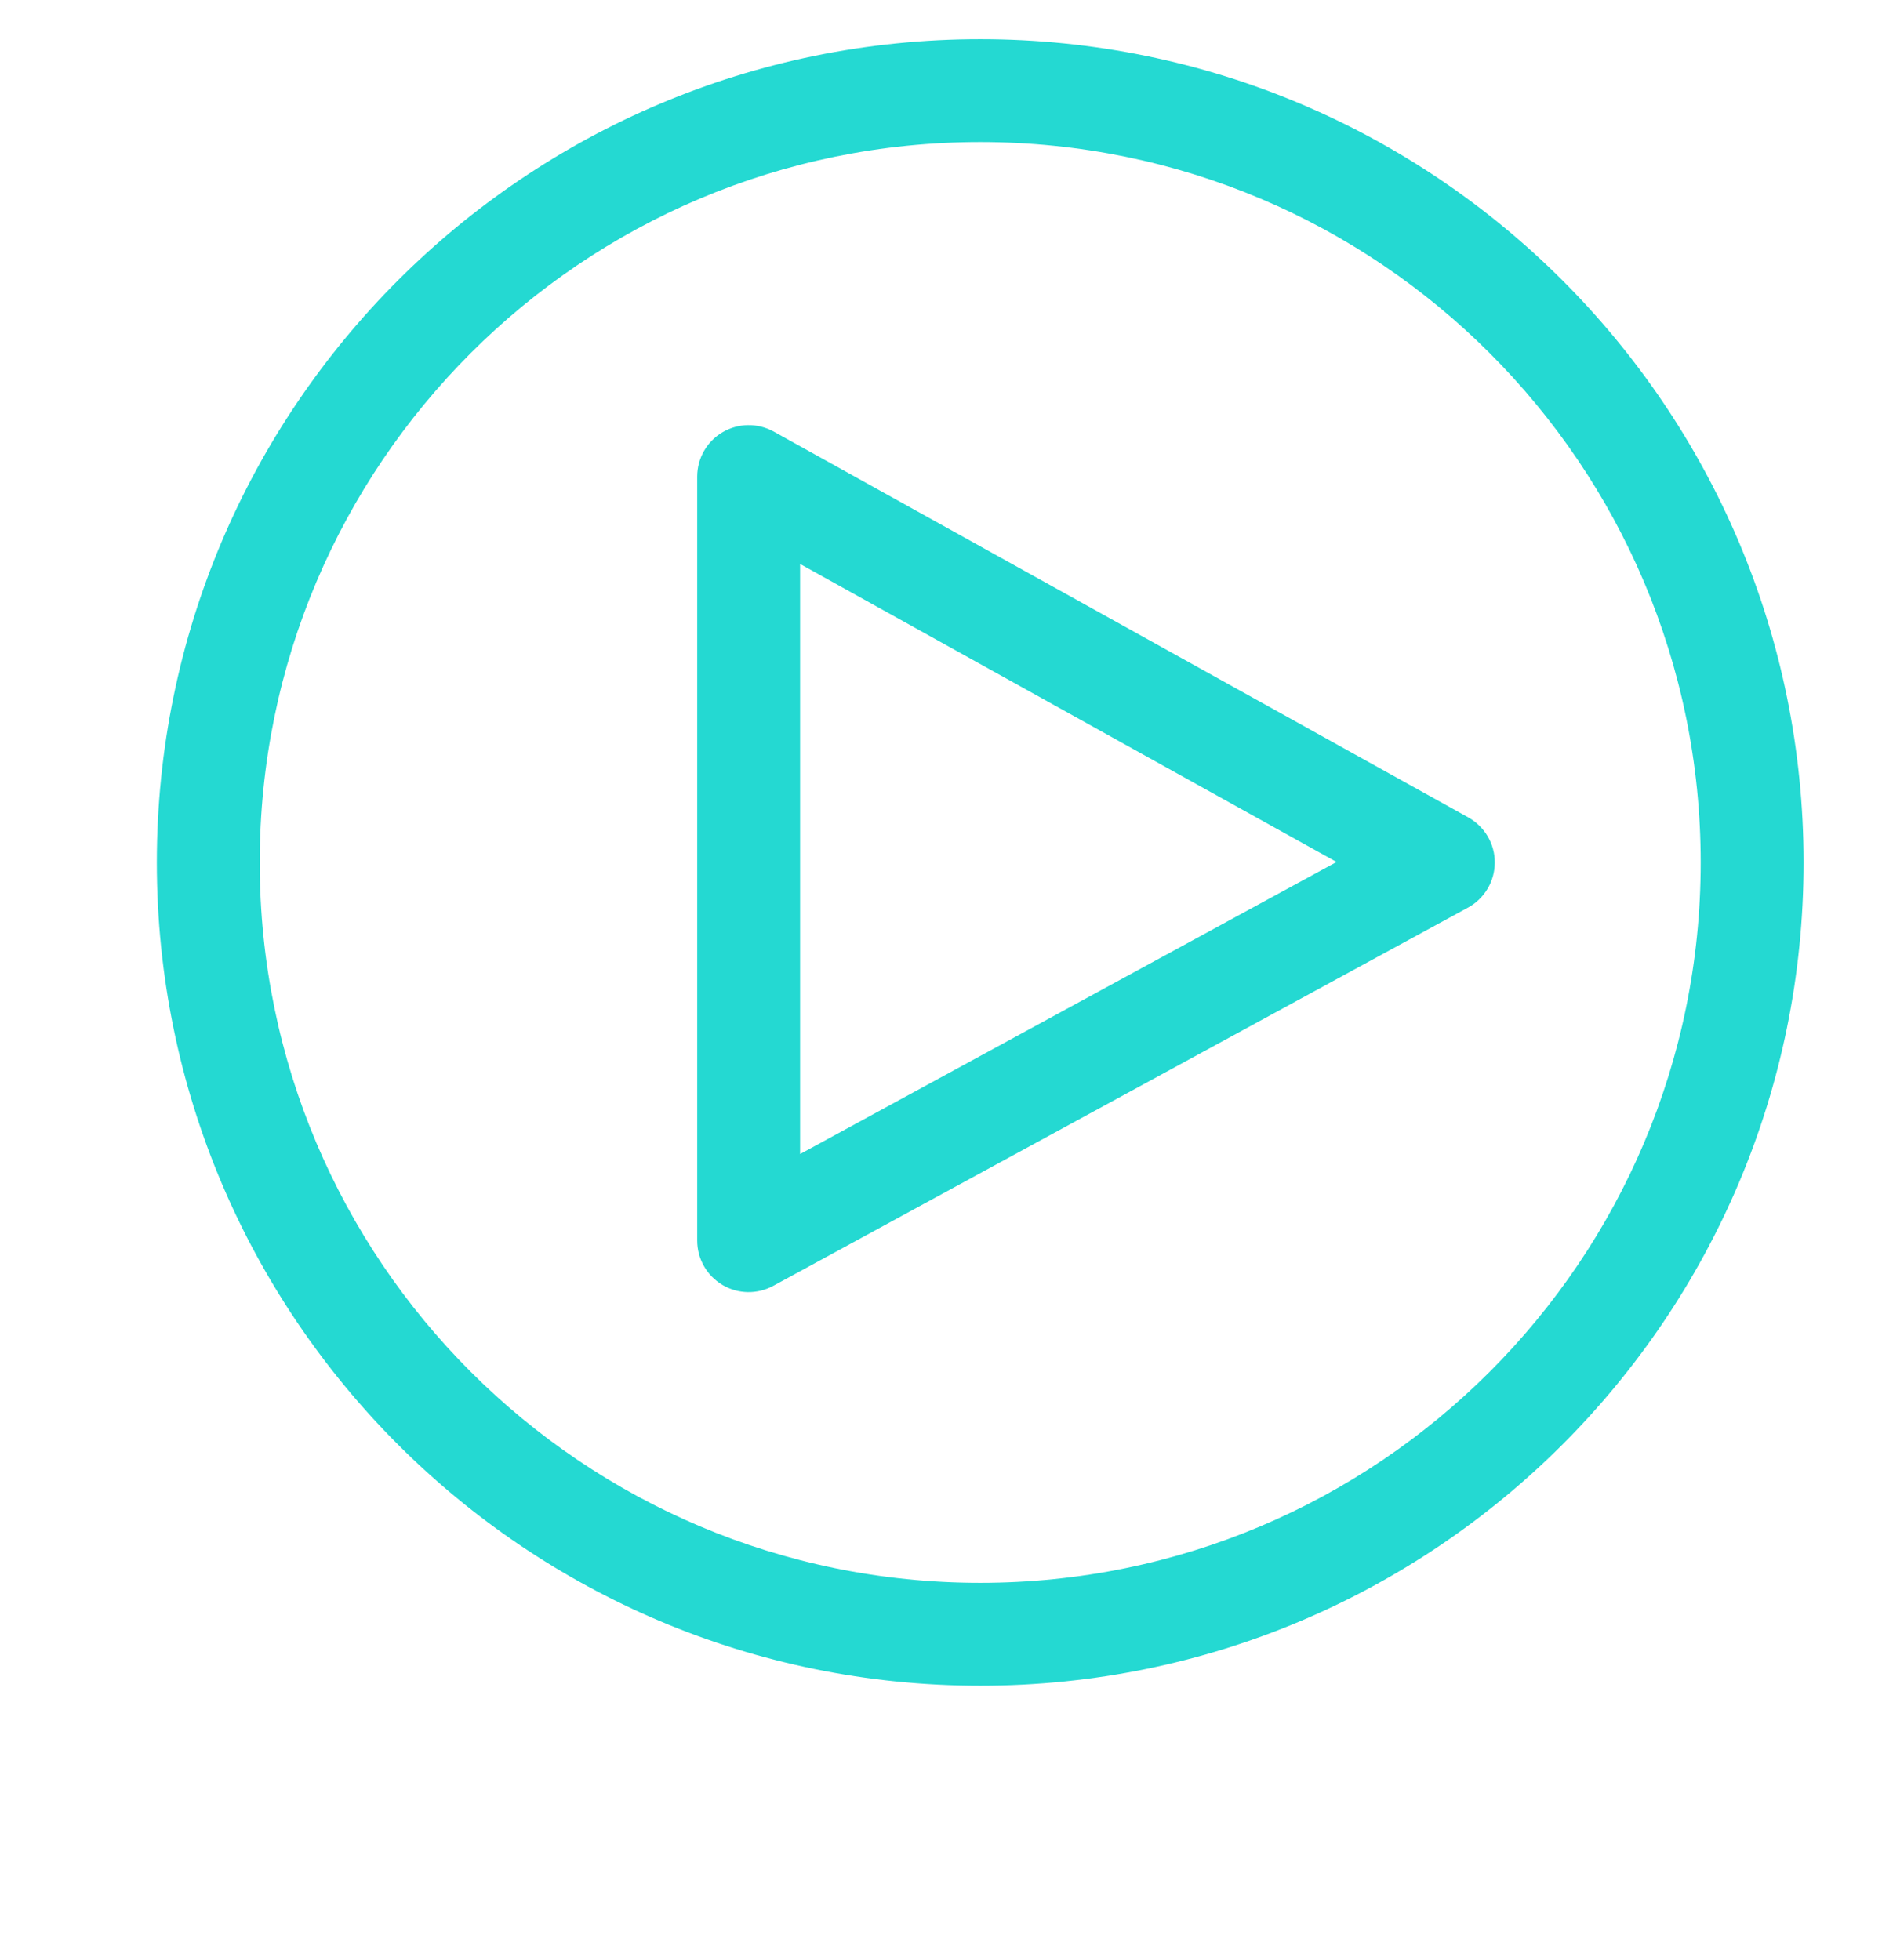
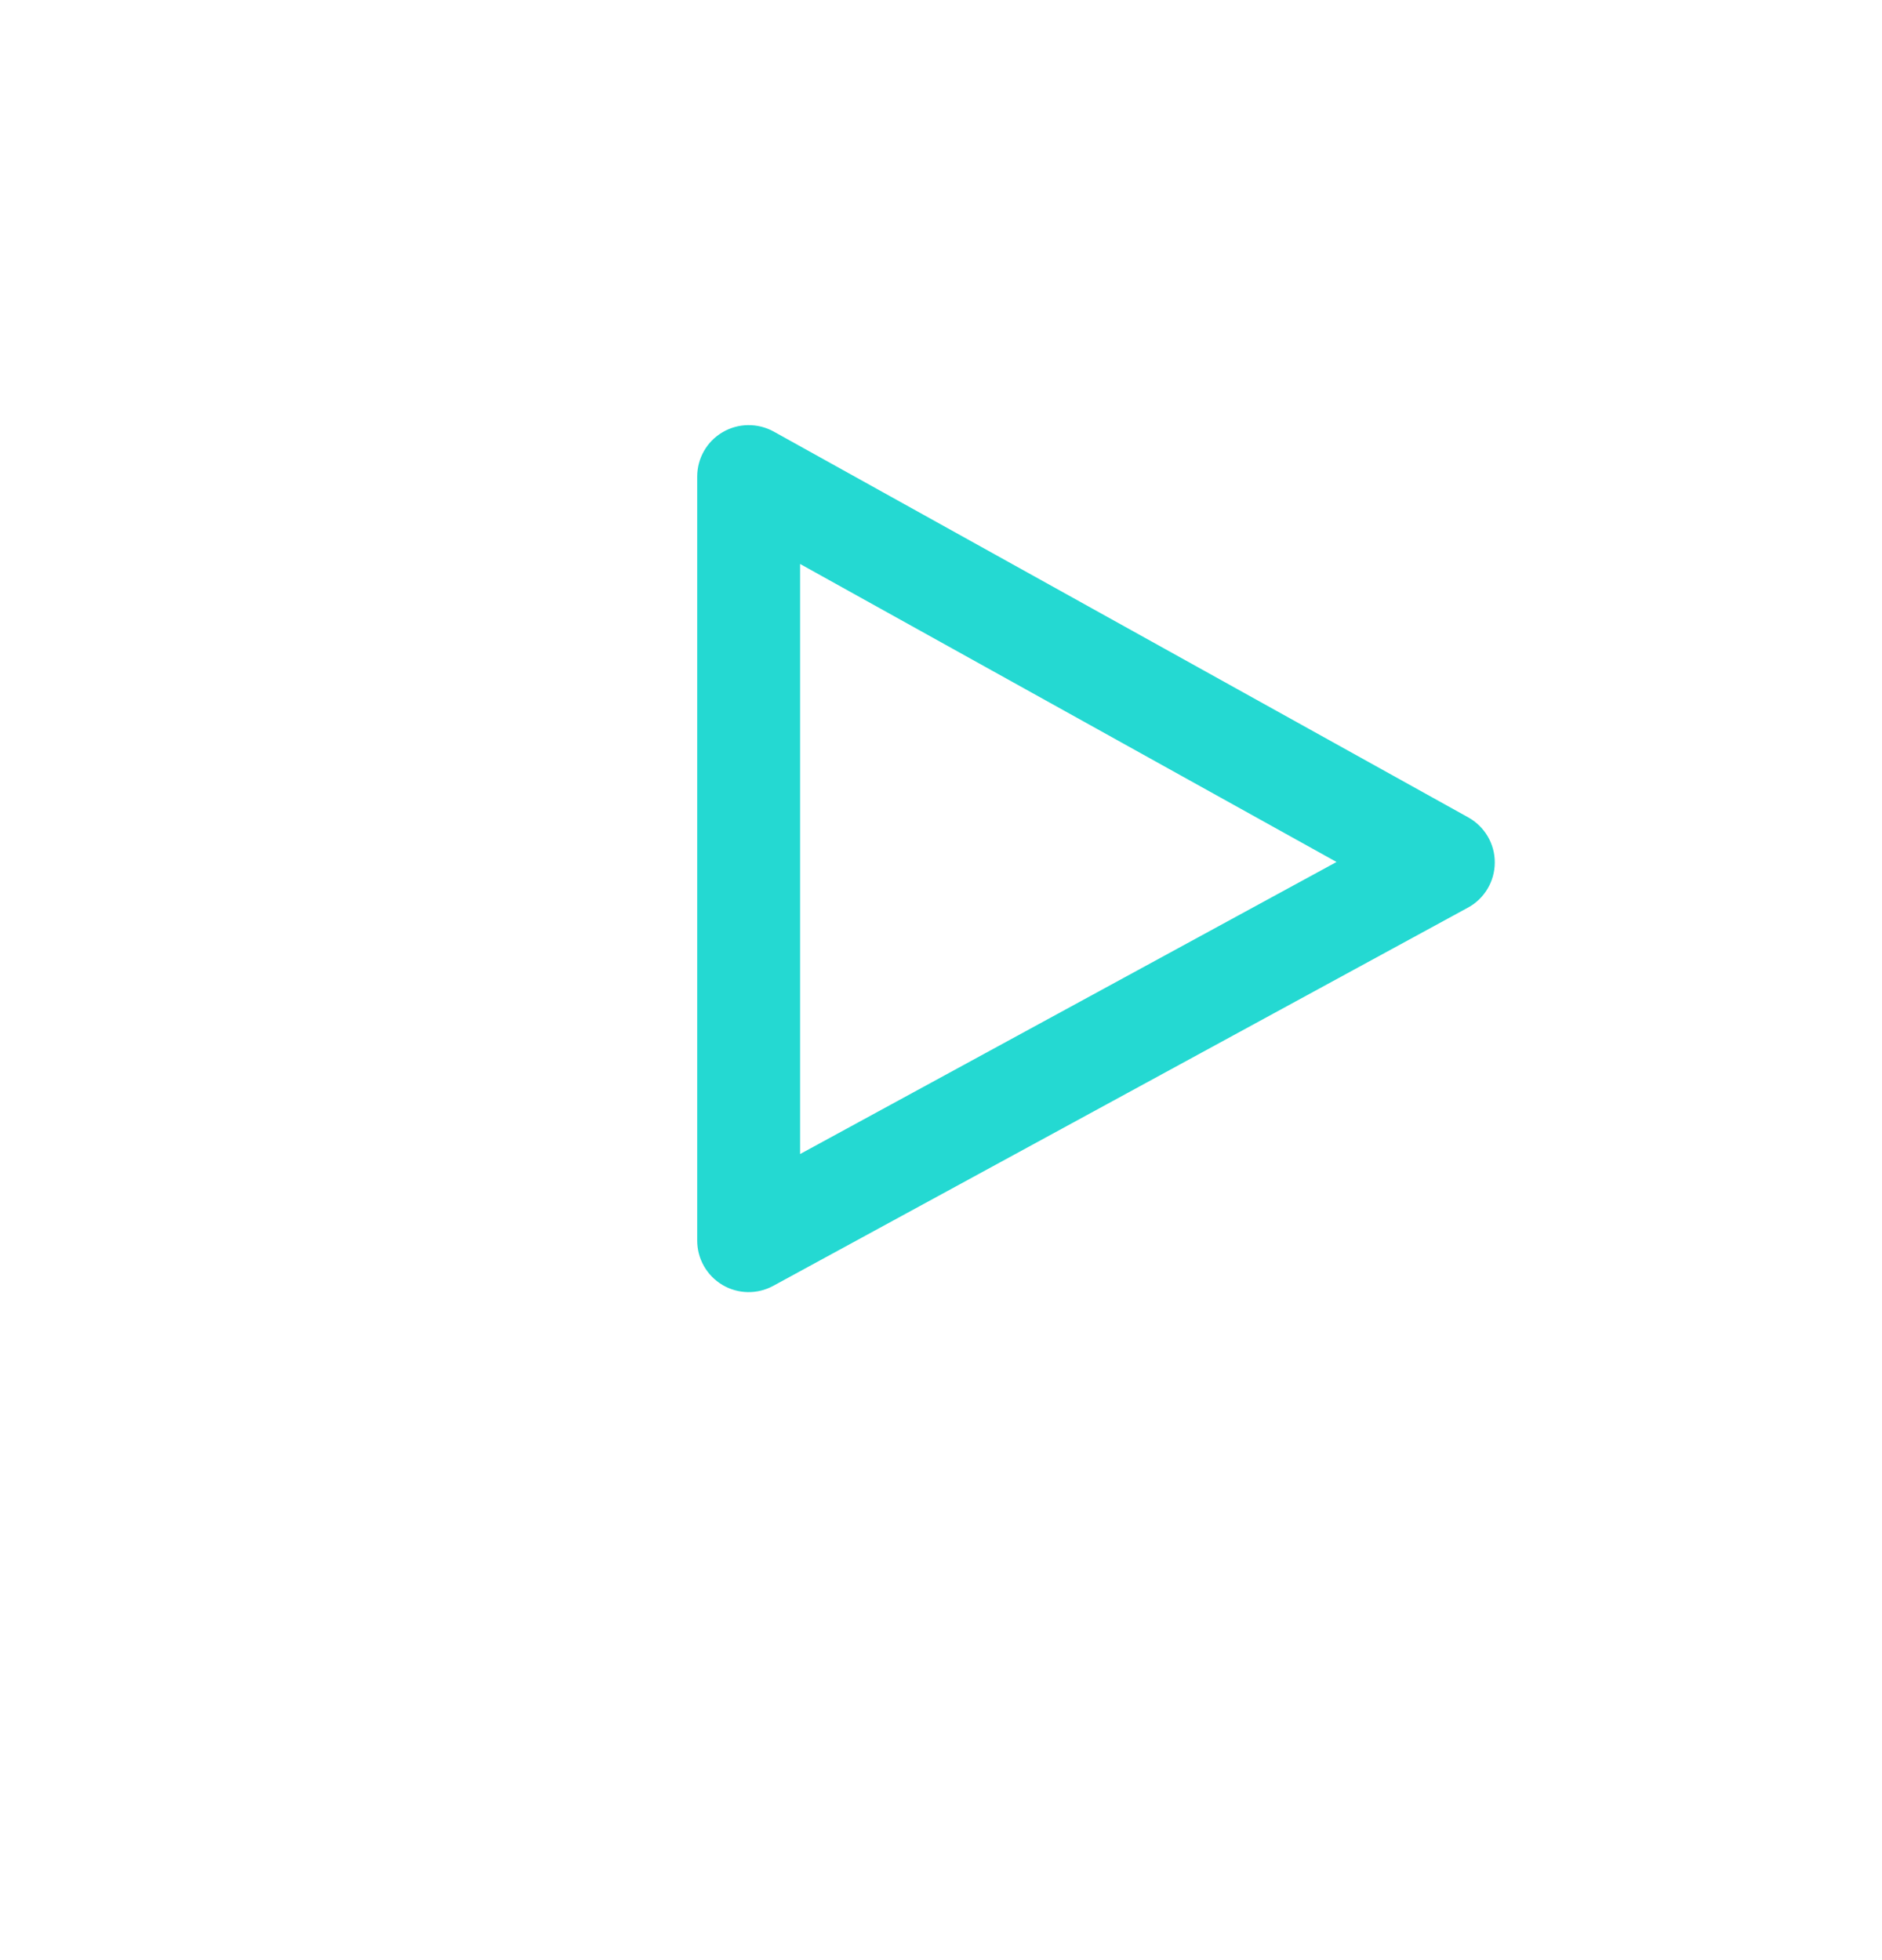
<svg xmlns="http://www.w3.org/2000/svg" width="24" height="25" viewBox="0 0 24 25" fill="none">
  <path fill-rule="evenodd" clip-rule="evenodd" d="M9.866 5.504C9.662 5.392 9.414 5.395 9.214 5.513C9.014 5.63 8.891 5.846 8.891 6.078V15.823C8.891 16.055 9.013 16.269 9.212 16.388C9.411 16.506 9.657 16.511 9.861 16.4L18.72 11.576C18.93 11.462 19.061 11.242 19.062 11.003C19.064 10.764 18.934 10.543 18.725 10.426L9.866 5.504ZM10.203 14.719V7.193L17.044 10.994L10.203 14.719Z" fill="#24D9D2" />
-   <path fill-rule="evenodd" clip-rule="evenodd" d="M12.5 0.5C6.701 0.5 2 5.201 2 11C2 16.799 6.701 21.5 12.5 21.5C18.299 21.5 23 16.799 23 11C23 5.201 18.299 0.5 12.5 0.5ZM3.312 11C3.312 5.926 7.426 1.812 12.5 1.812C17.574 1.812 21.688 5.926 21.688 11C21.688 16.074 17.574 20.188 12.5 20.188C7.426 20.188 3.312 16.074 3.312 11Z" fill="#24D9D2" />
</svg>